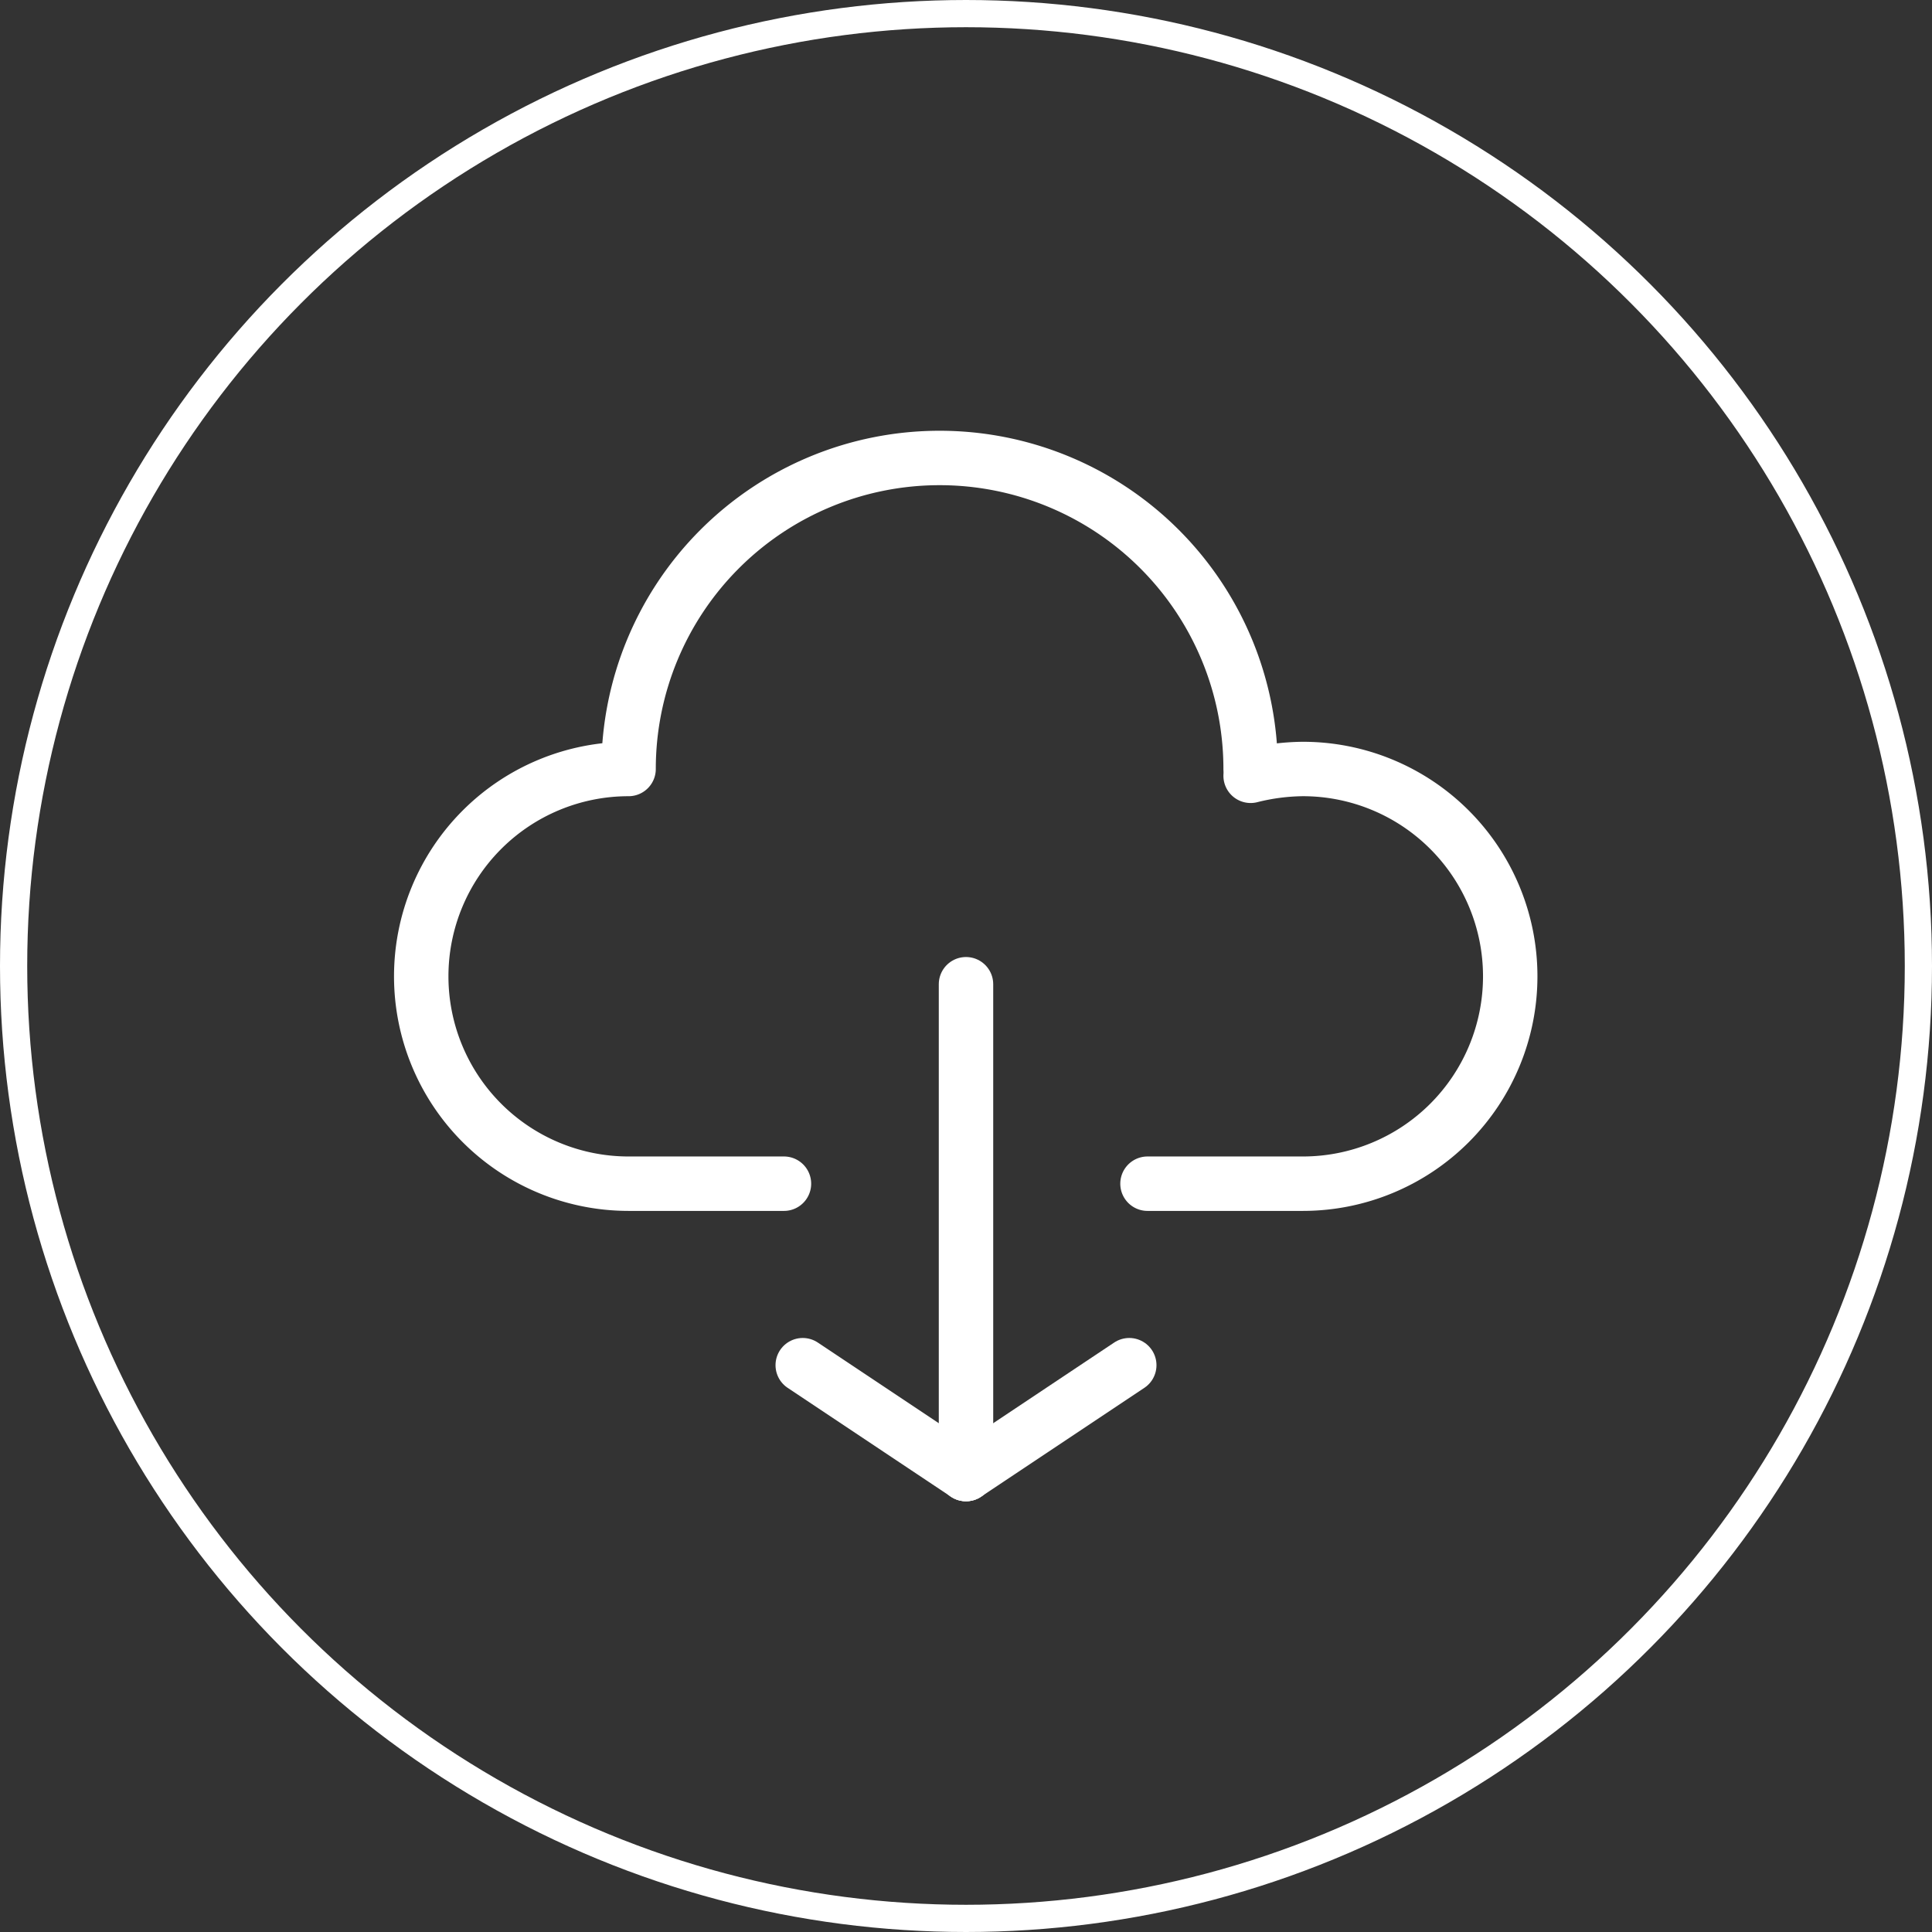
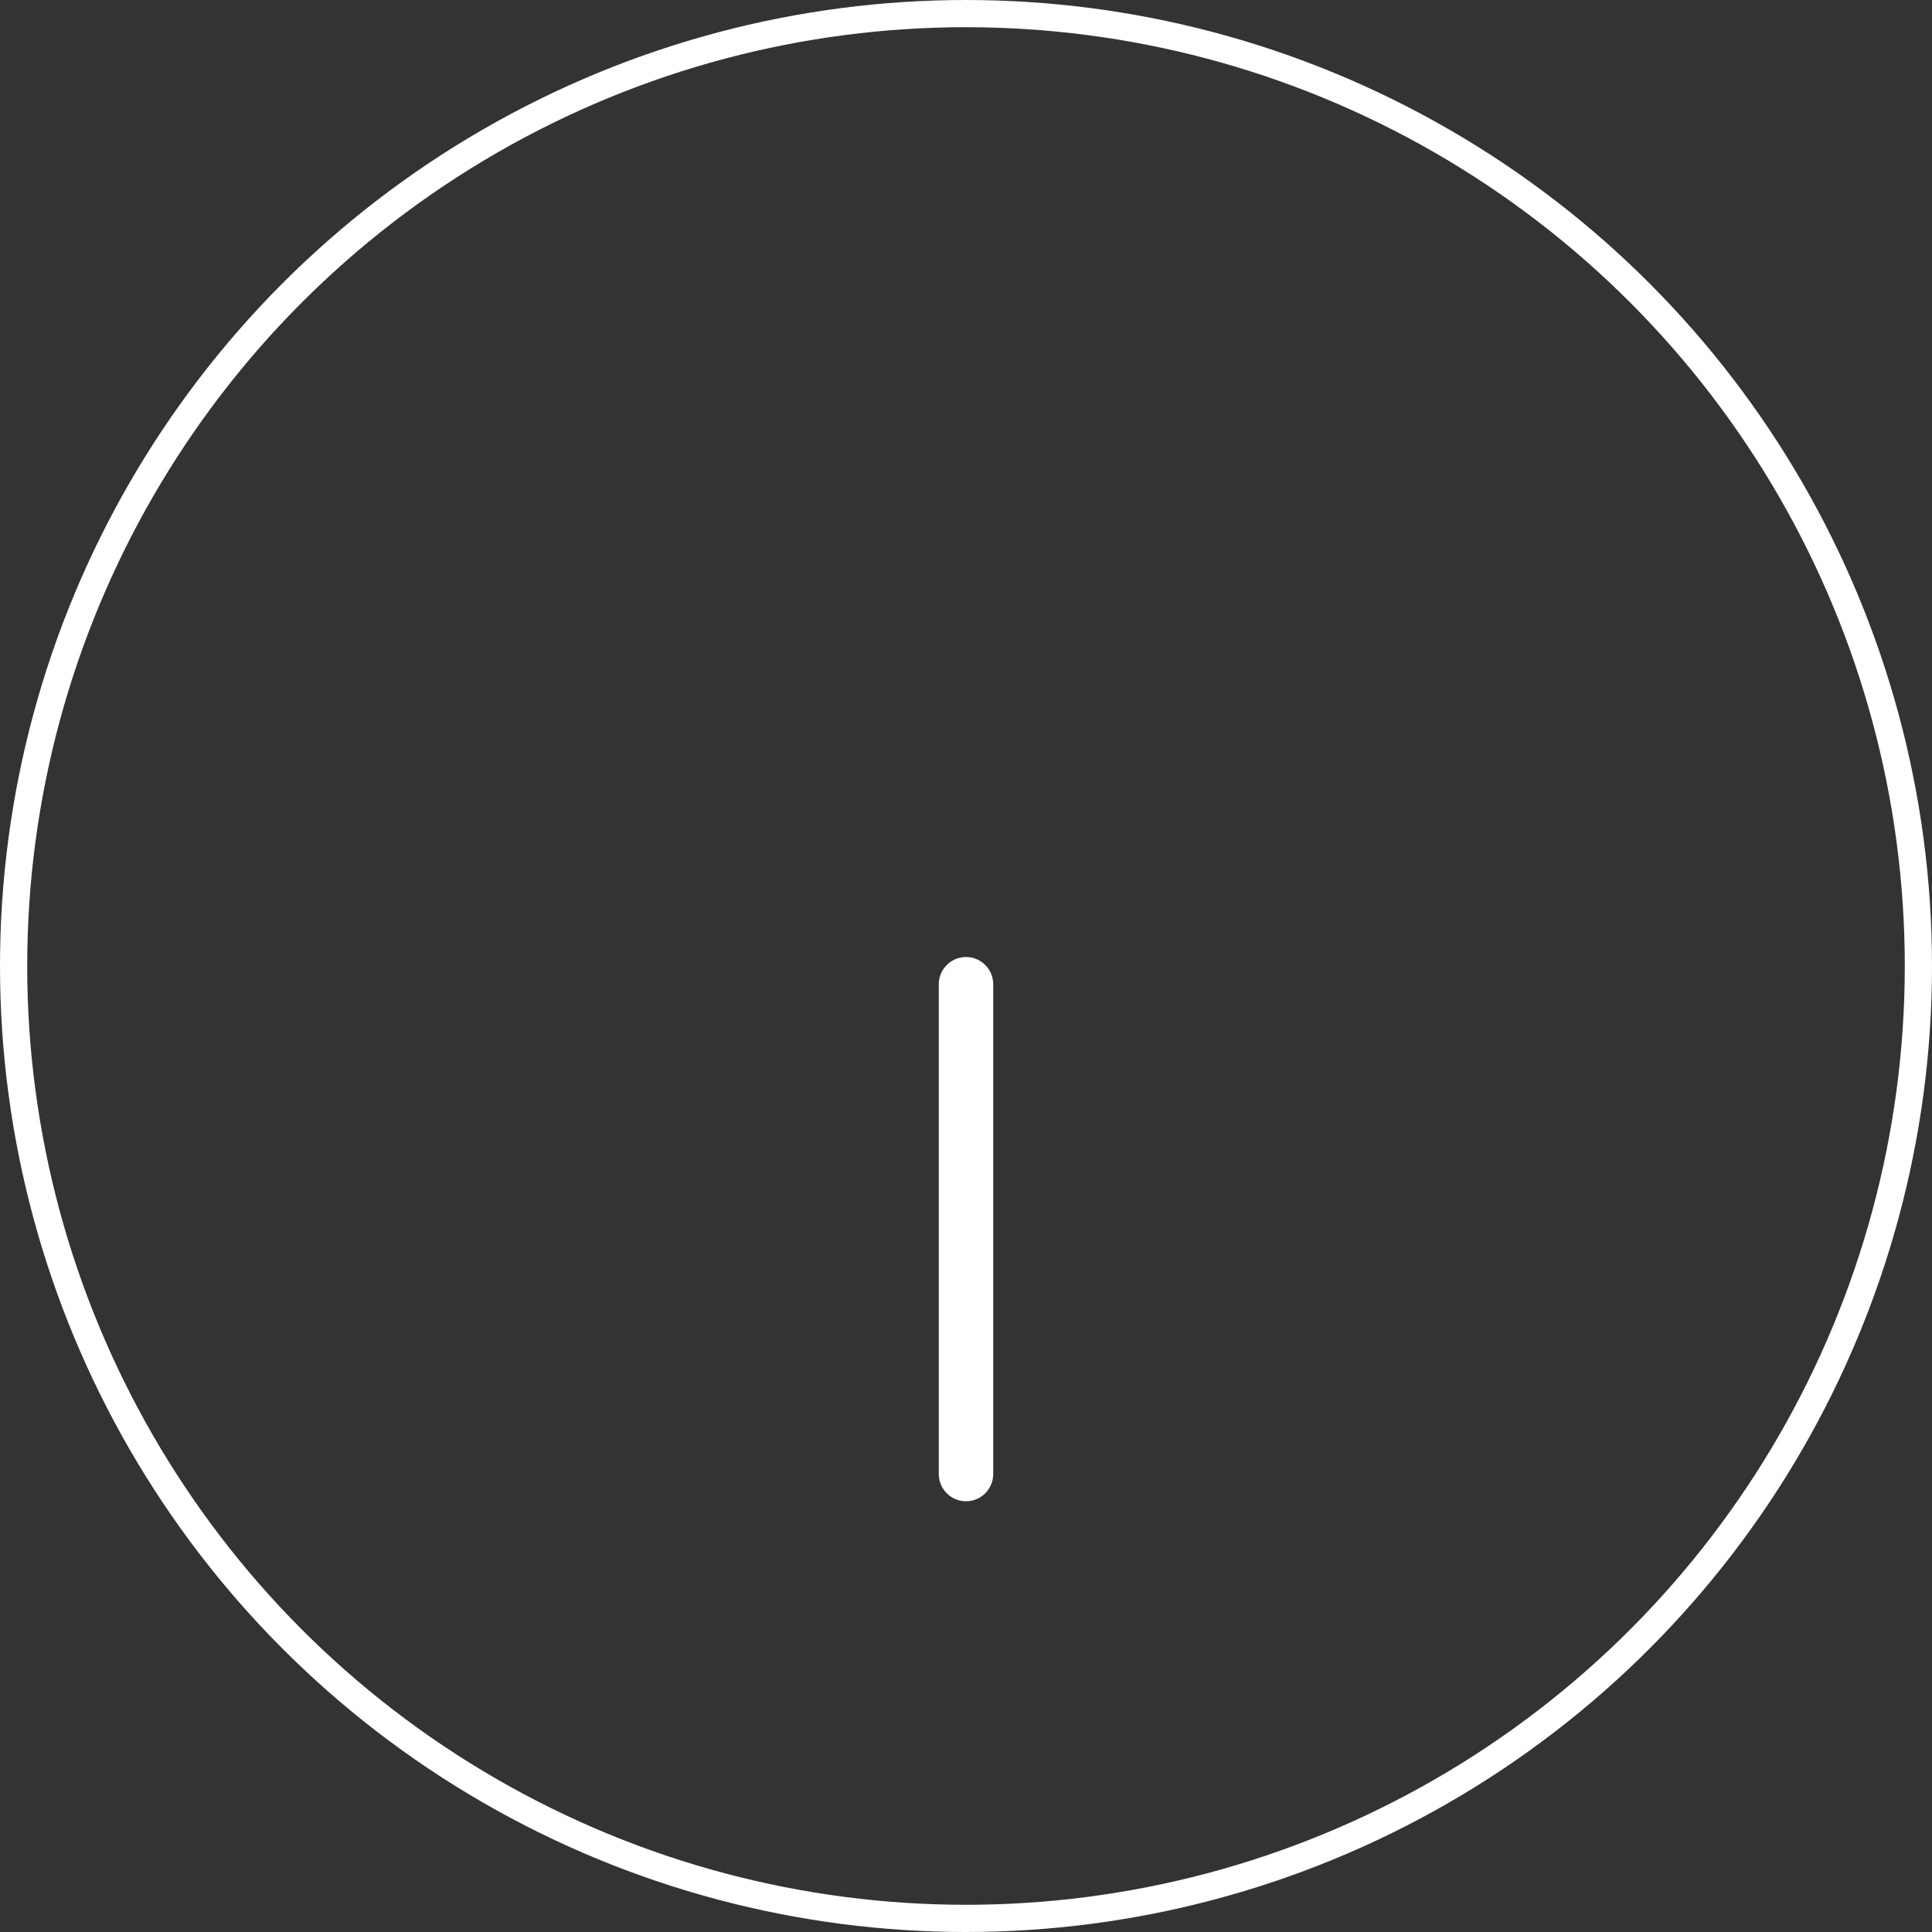
<svg xmlns="http://www.w3.org/2000/svg" viewBox="0 0 71 71">
  <rect x="0" y="0" width="71" height="71" fill="#333333" stroke="none" />
  <title>Element 15</title>
  <g id="Ebene_2" data-name="Ebene 2">
    <g id="Ebene_1-2" data-name="Ebene 1">
      <circle cx="35.5" cy="35.5" r="35" style="fill:none;stroke:#fff" />
      <line x1="35.5" y1="36.17" x2="35.5" y2="54.17" style="fill:none;stroke:#fff;stroke-linecap:round;stroke-linejoin:round;stroke-width:2px" />
-       <line x1="29.5" y1="50.17" x2="35.5" y2="54.17" style="fill:none;stroke:#fff;stroke-linecap:round;stroke-linejoin:round;stroke-width:2px" />
-       <line x1="35.5" y1="54.17" x2="41.5" y2="50.17" style="fill:none;stroke:#fff;stroke-linecap:round;stroke-linejoin:round;stroke-width:2px" />
-       <path d="M-72.83-650.5h5.71a7.62,7.62,0,0,0,7.62-7.62,7.62,7.62,0,0,0-7.62-7.62,8.15,8.15,0,0,0-1.92.25,2,2,0,0,0,0-.25,11.43,11.43,0,0,0-11.43-11.43,11.43,11.43,0,0,0-11.43,11.43,7.62,7.62,0,0,0-7.62,7.62,7.62,7.62,0,0,0,7.62,7.62h5.71" transform="translate(115 694)" style="fill:none;stroke:#fff;stroke-linecap:round;stroke-linejoin:round;stroke-width:2px" />
    </g>
  </g>
</svg>